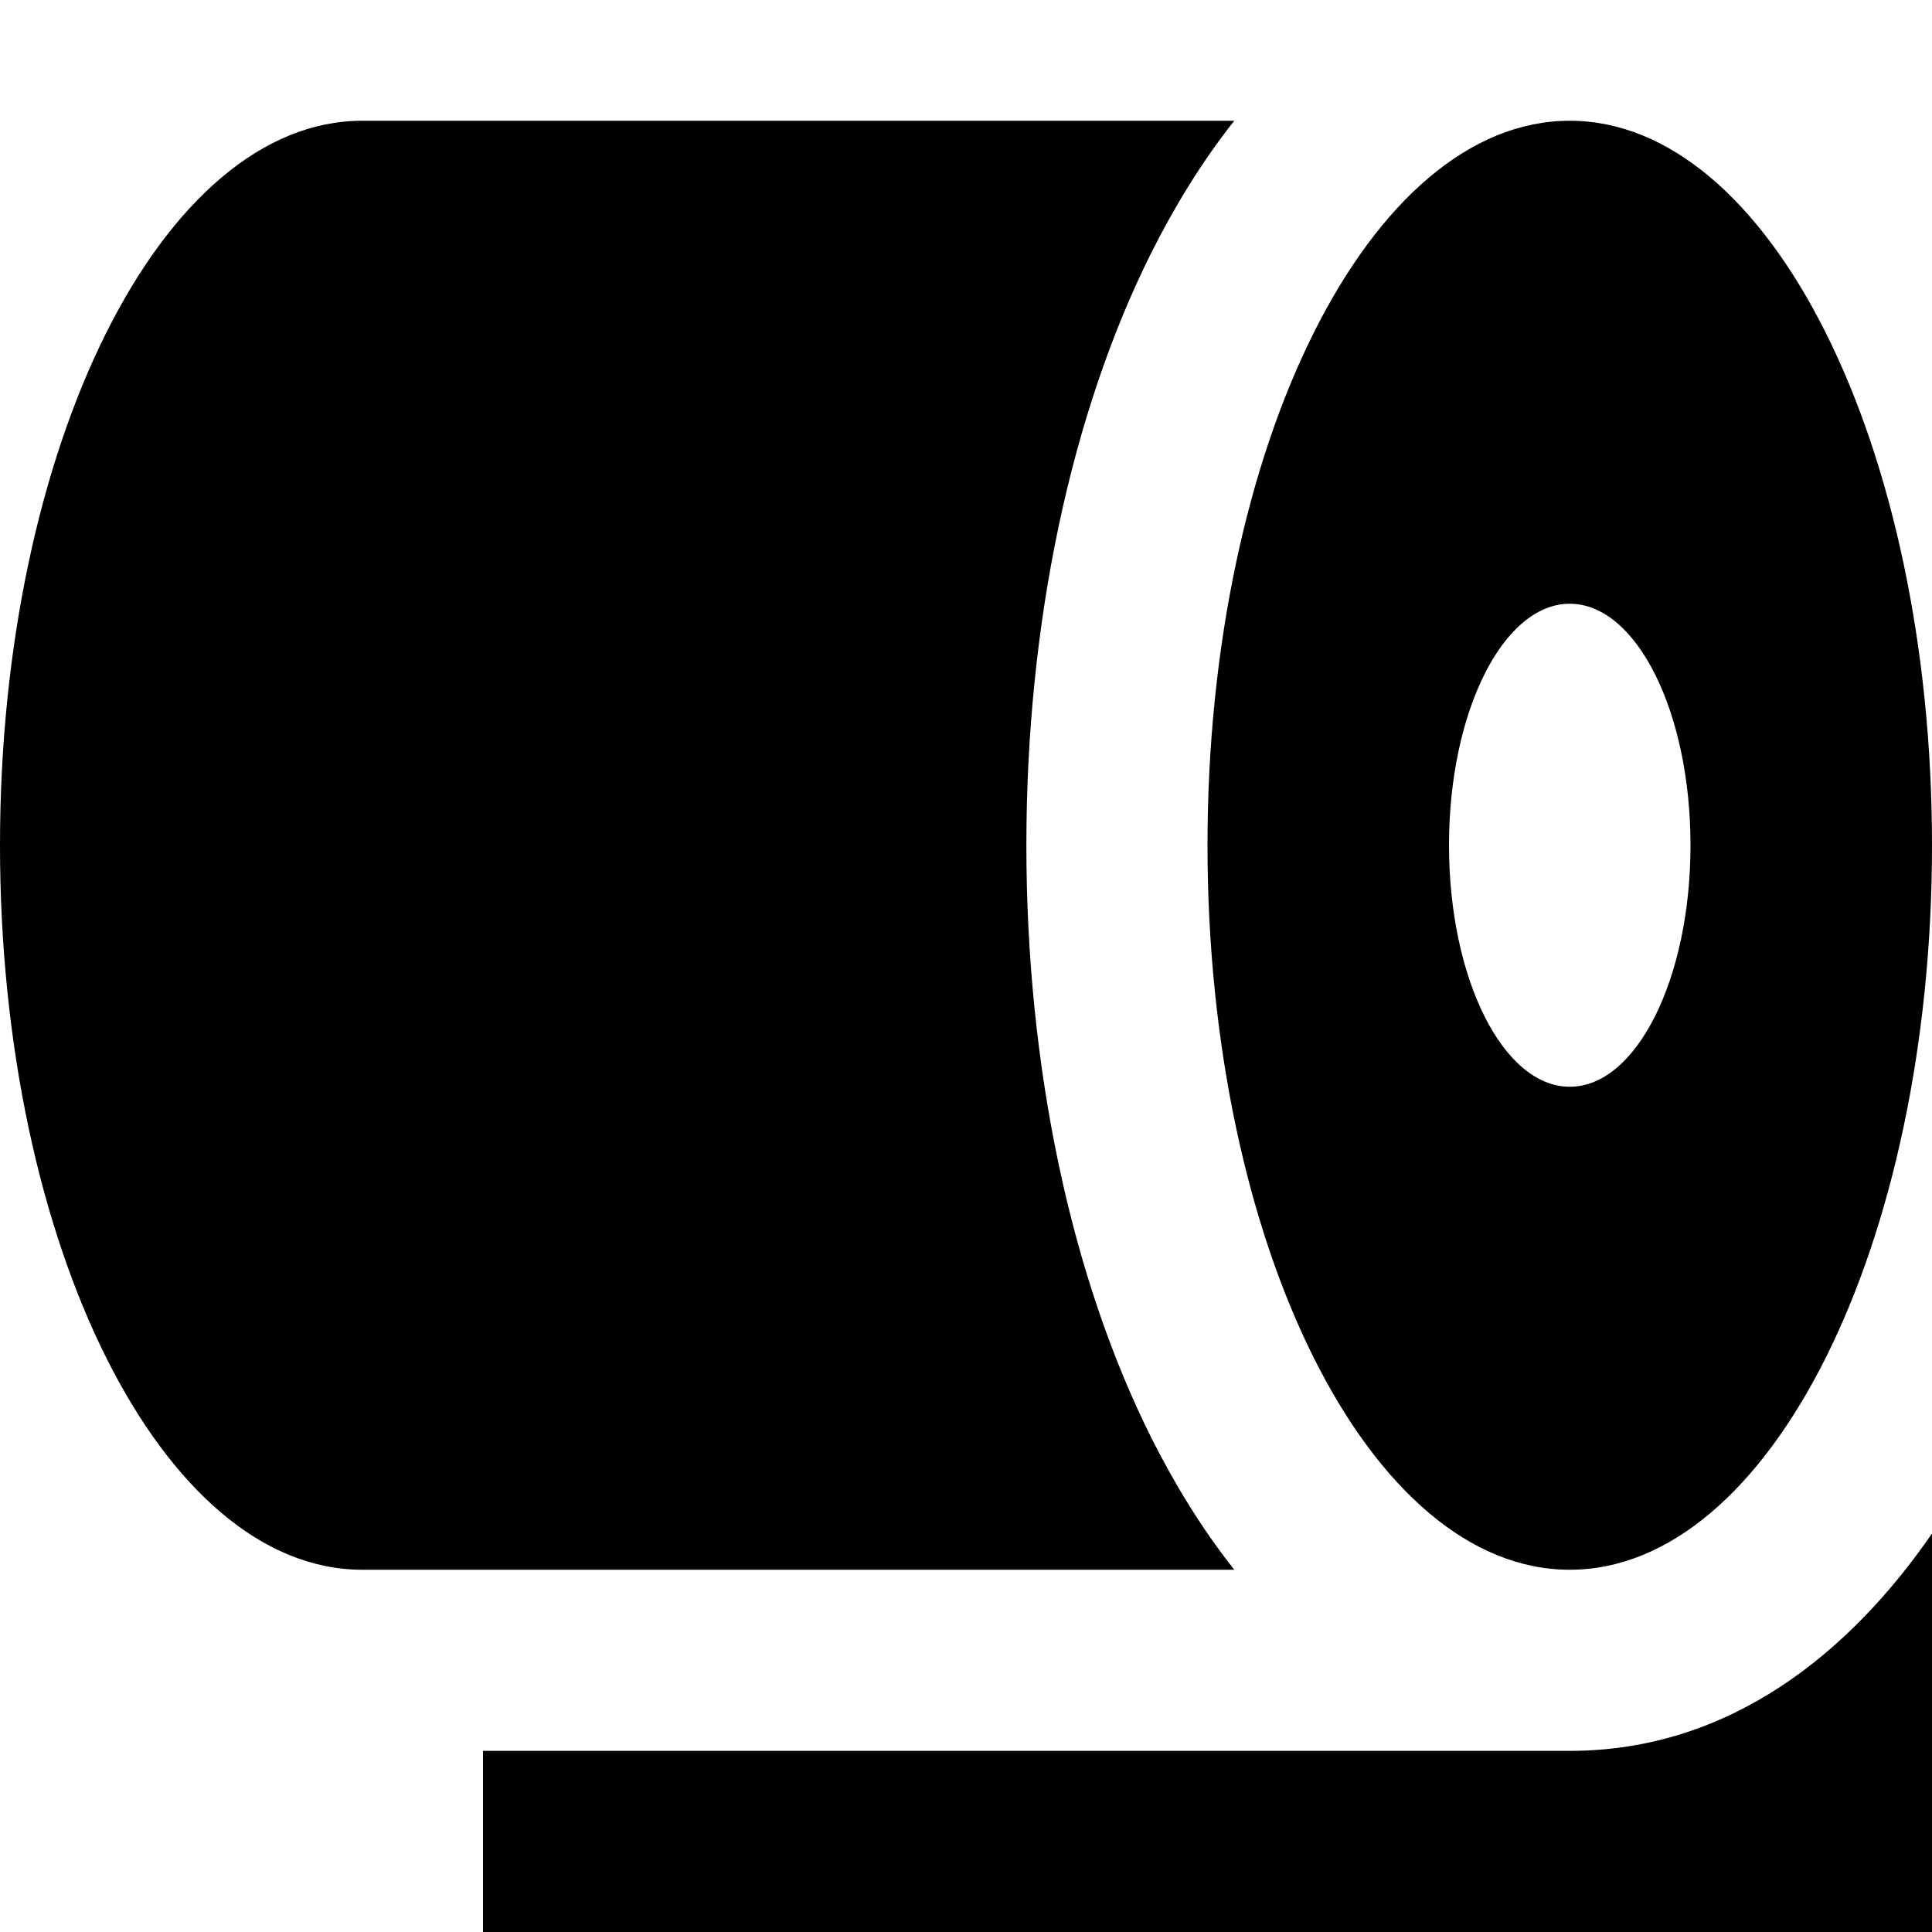
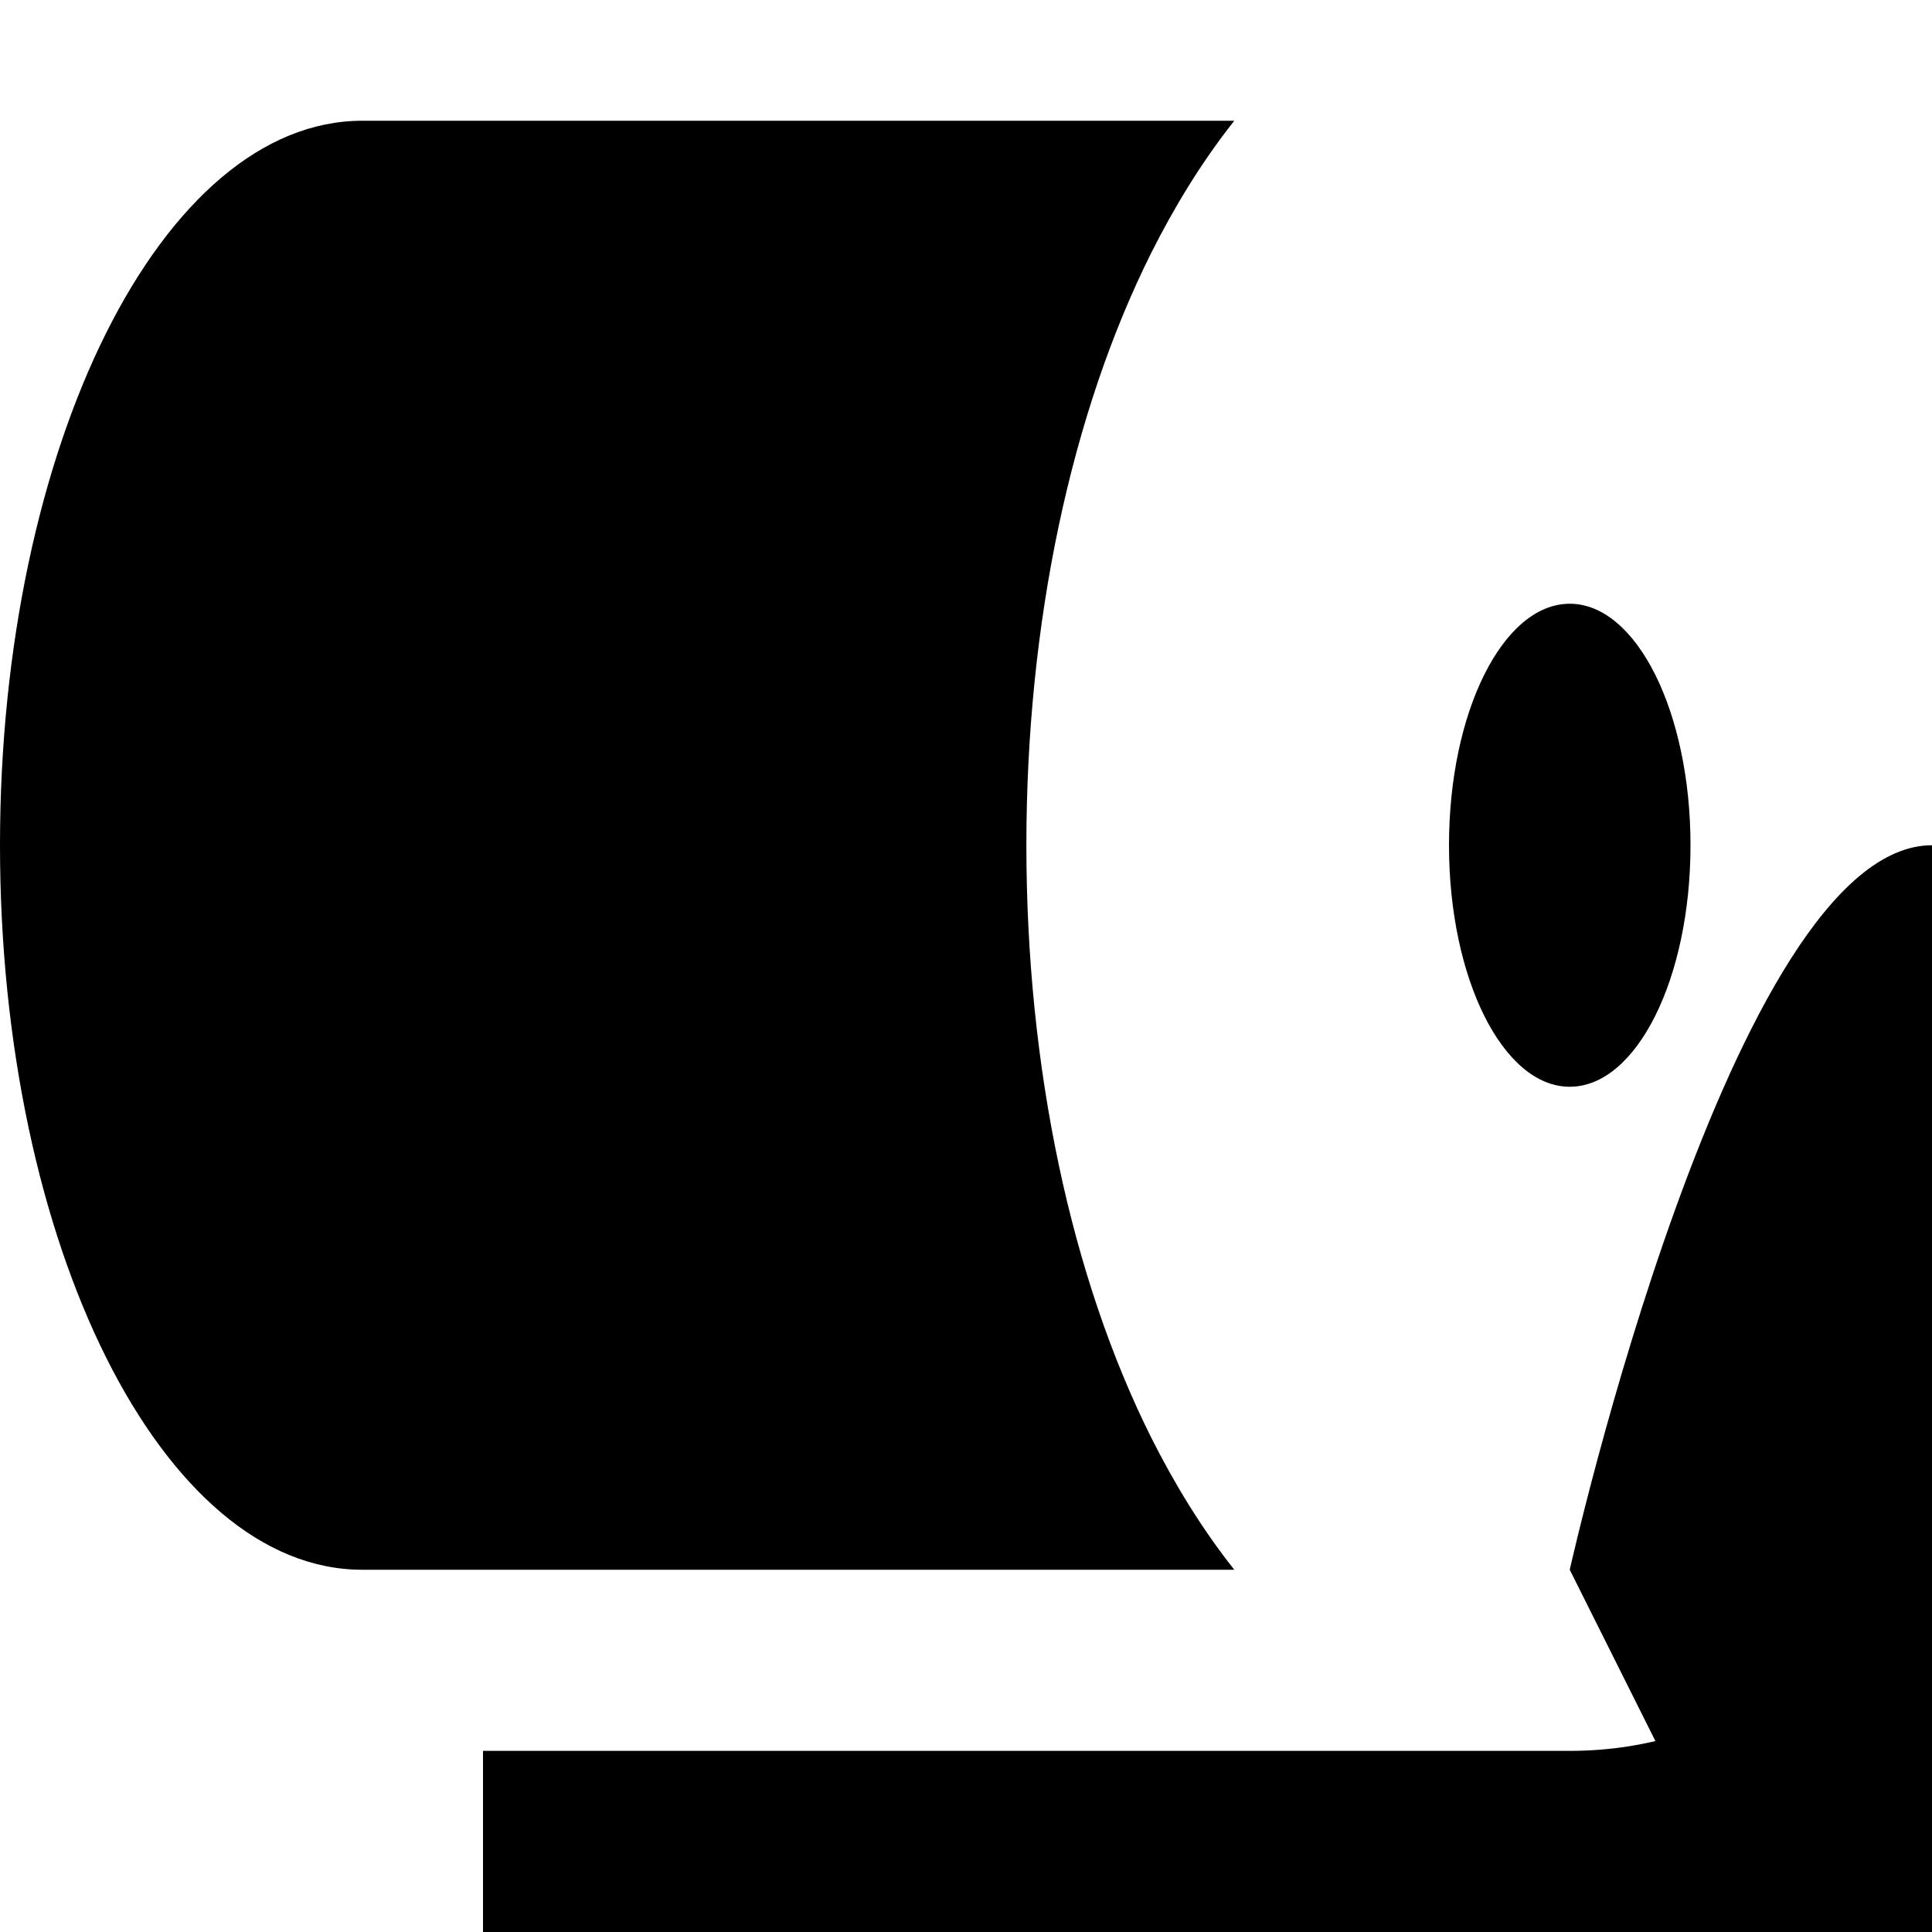
<svg xmlns="http://www.w3.org/2000/svg" viewBox="0 0 512 512">
-   <path fill="currentColor" d="M327.1 32c-8.8 11.1-16 23.1-21.9 34.8-21.4 42.7-33.2 98.4-33.2 157.2s11.8 114.5 33.2 157.2c5.9 11.7 13.1 23.7 21.9 34.8L96 416C43 416 0 330 0 224S43 32 96 32l231.1 0zM416 288c17.7 0 32-28.7 32-64s-14.3-64-32-64-32 28.7-32 64 14.3 64 32 64zm0 128c-53 0-96-86-96-192s43-192 96-192 96 86 96 192-43 192-96 192zM128 520l0-56 288 0c43 0 74.7-26.7 96-57.6l0 137.6-384 0 0-24z" />
+   <path fill="currentColor" d="M327.1 32c-8.8 11.1-16 23.1-21.9 34.8-21.4 42.7-33.2 98.4-33.2 157.2s11.8 114.5 33.2 157.2c5.9 11.7 13.1 23.7 21.9 34.8L96 416C43 416 0 330 0 224S43 32 96 32l231.1 0zM416 288c17.7 0 32-28.7 32-64s-14.3-64-32-64-32 28.7-32 64 14.3 64 32 64zm0 128s43-192 96-192 96 86 96 192-43 192-96 192zM128 520l0-56 288 0c43 0 74.7-26.7 96-57.6l0 137.6-384 0 0-24z" />
</svg>